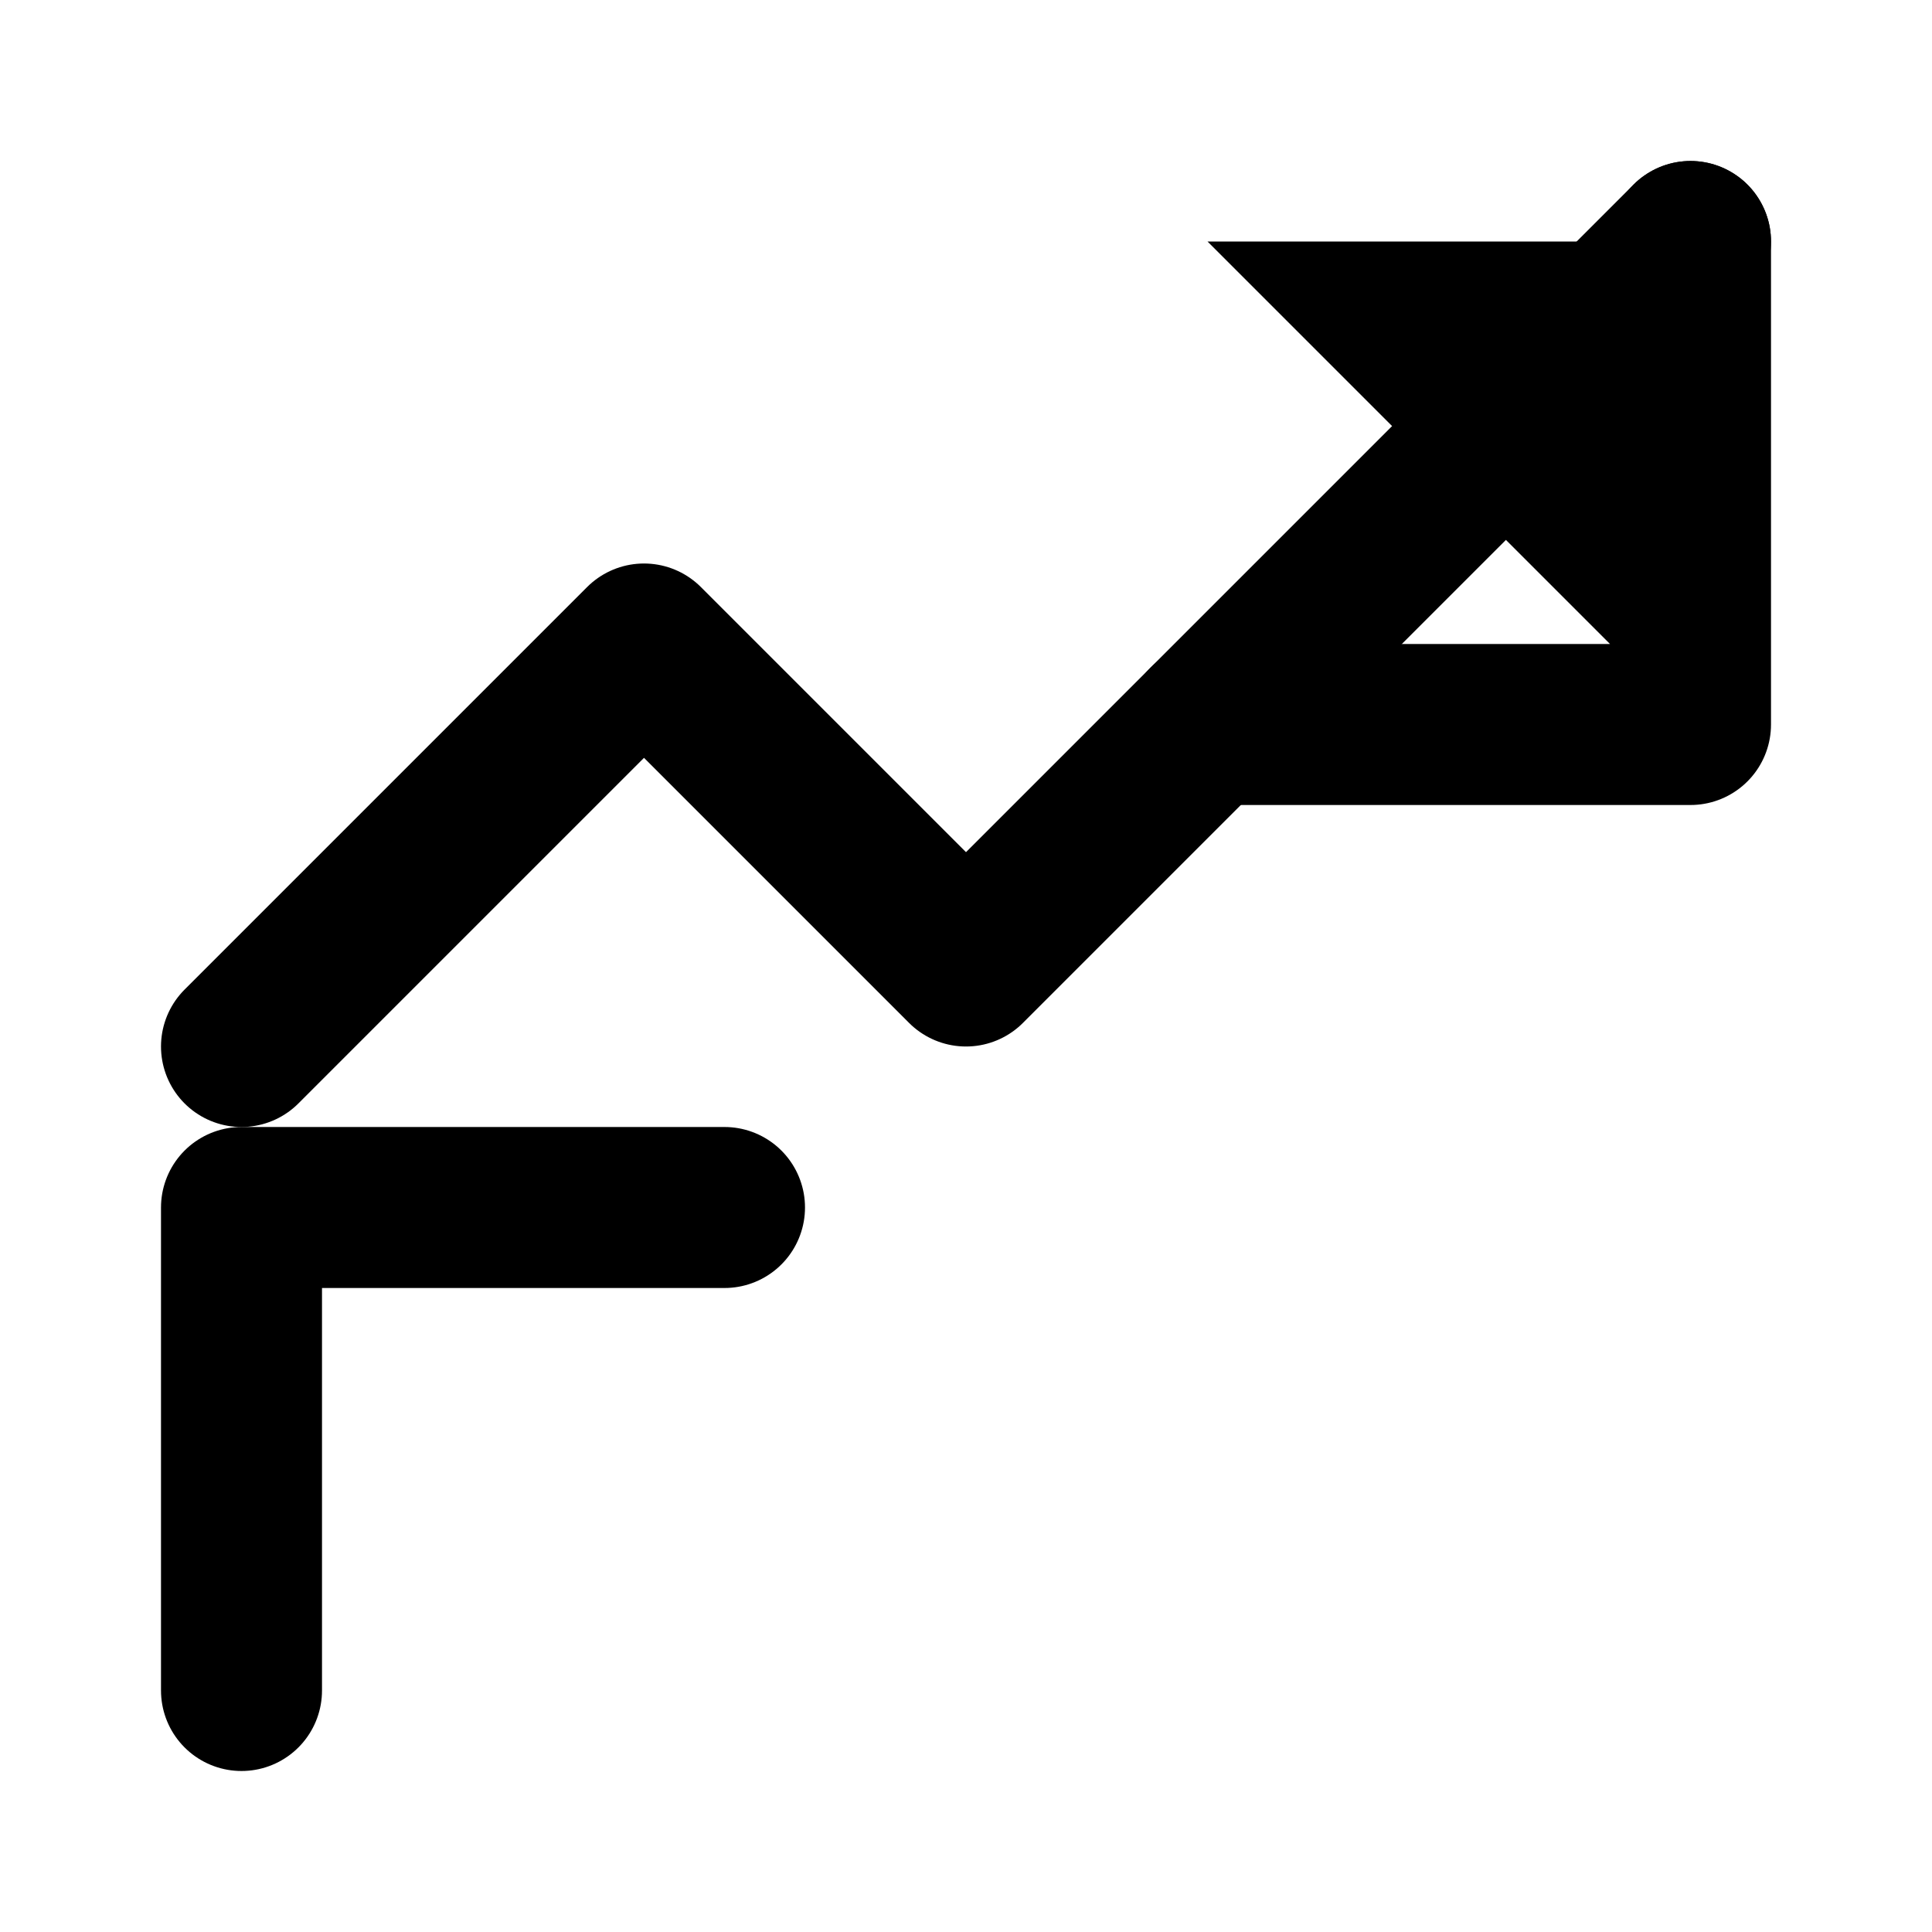
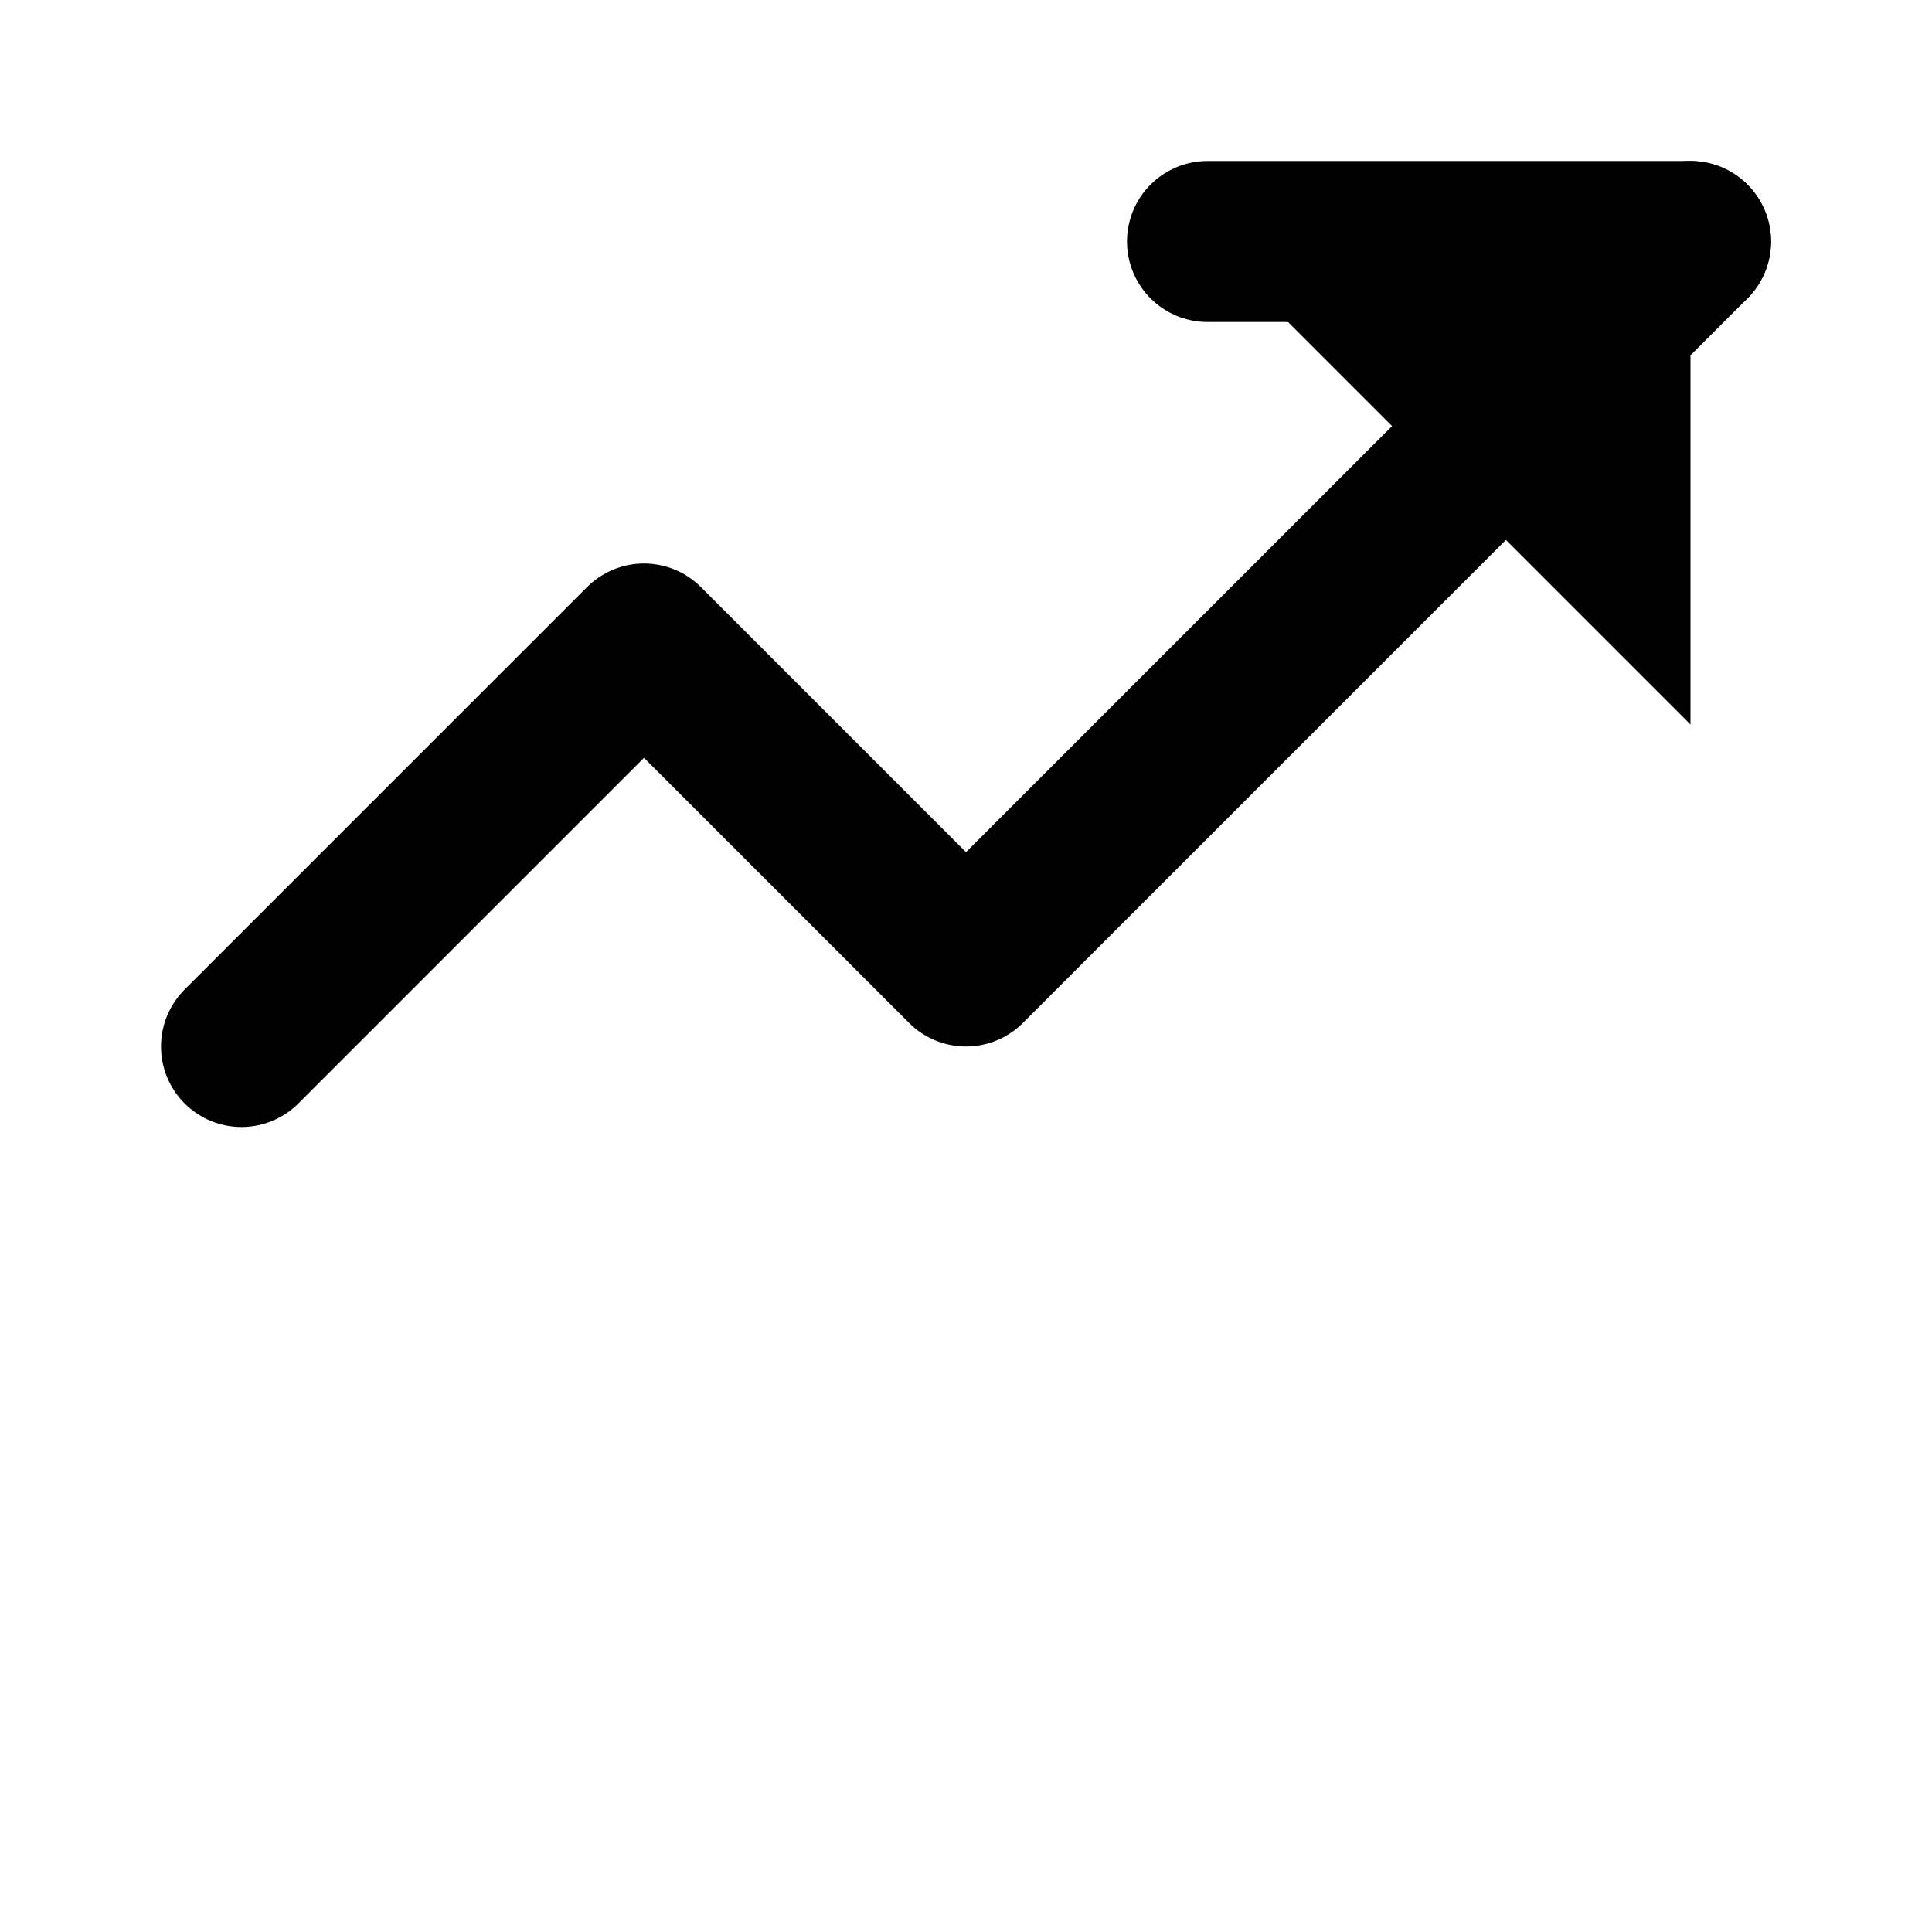
<svg xmlns="http://www.w3.org/2000/svg" width="24" height="24" viewBox="0 0 24 24" fill="none">
-   <path d="M3 21v-6h6" stroke="currentColor" stroke-width="2" stroke-linecap="round" stroke-linejoin="round" />
-   <path d="M21 3v6h-6" stroke="currentColor" stroke-width="2" stroke-linecap="round" stroke-linejoin="round" />
+   <path d="M21 3h-6" stroke="currentColor" stroke-width="2" stroke-linecap="round" stroke-linejoin="round" />
  <path d="m21 3-9 9-4-4-5 5" stroke="currentColor" stroke-width="2" stroke-linecap="round" stroke-linejoin="round" />
  <polygon points="15,3 21,3 21,9" fill="currentColor" />
</svg>